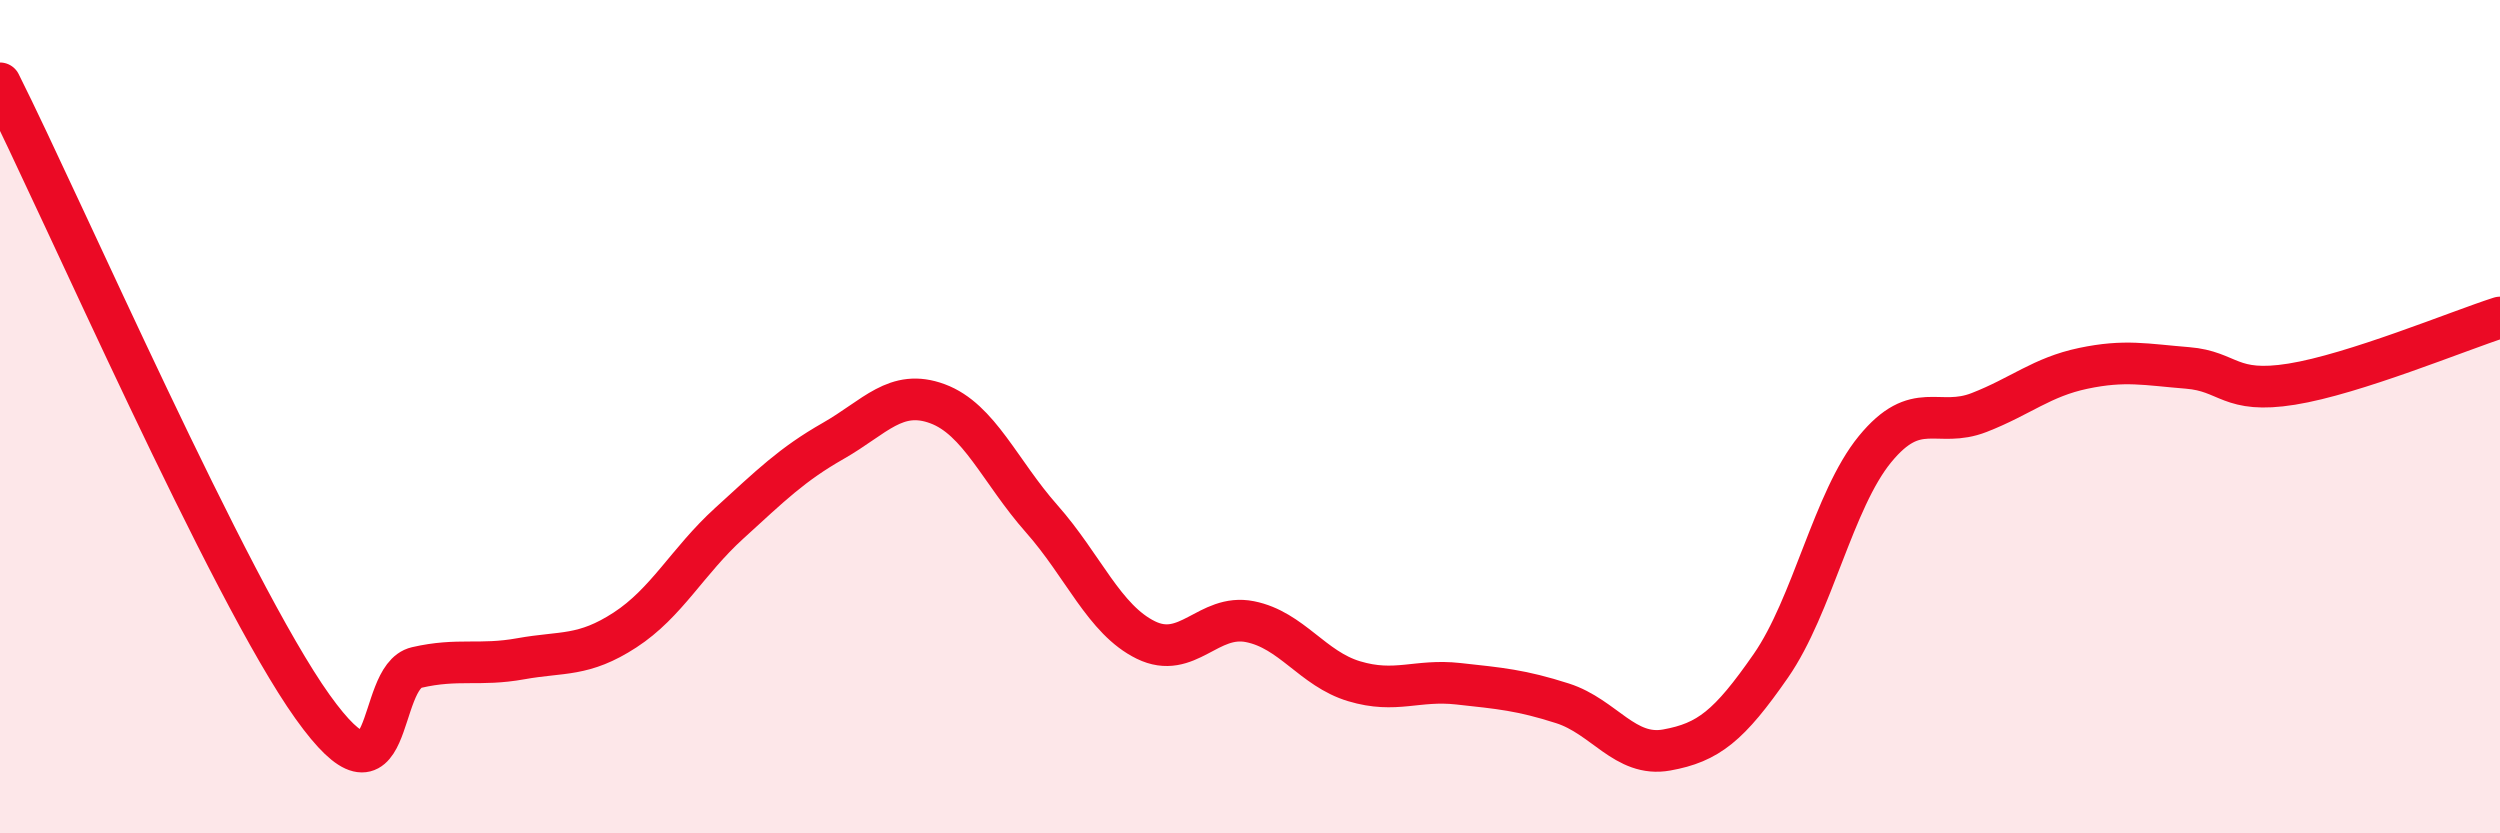
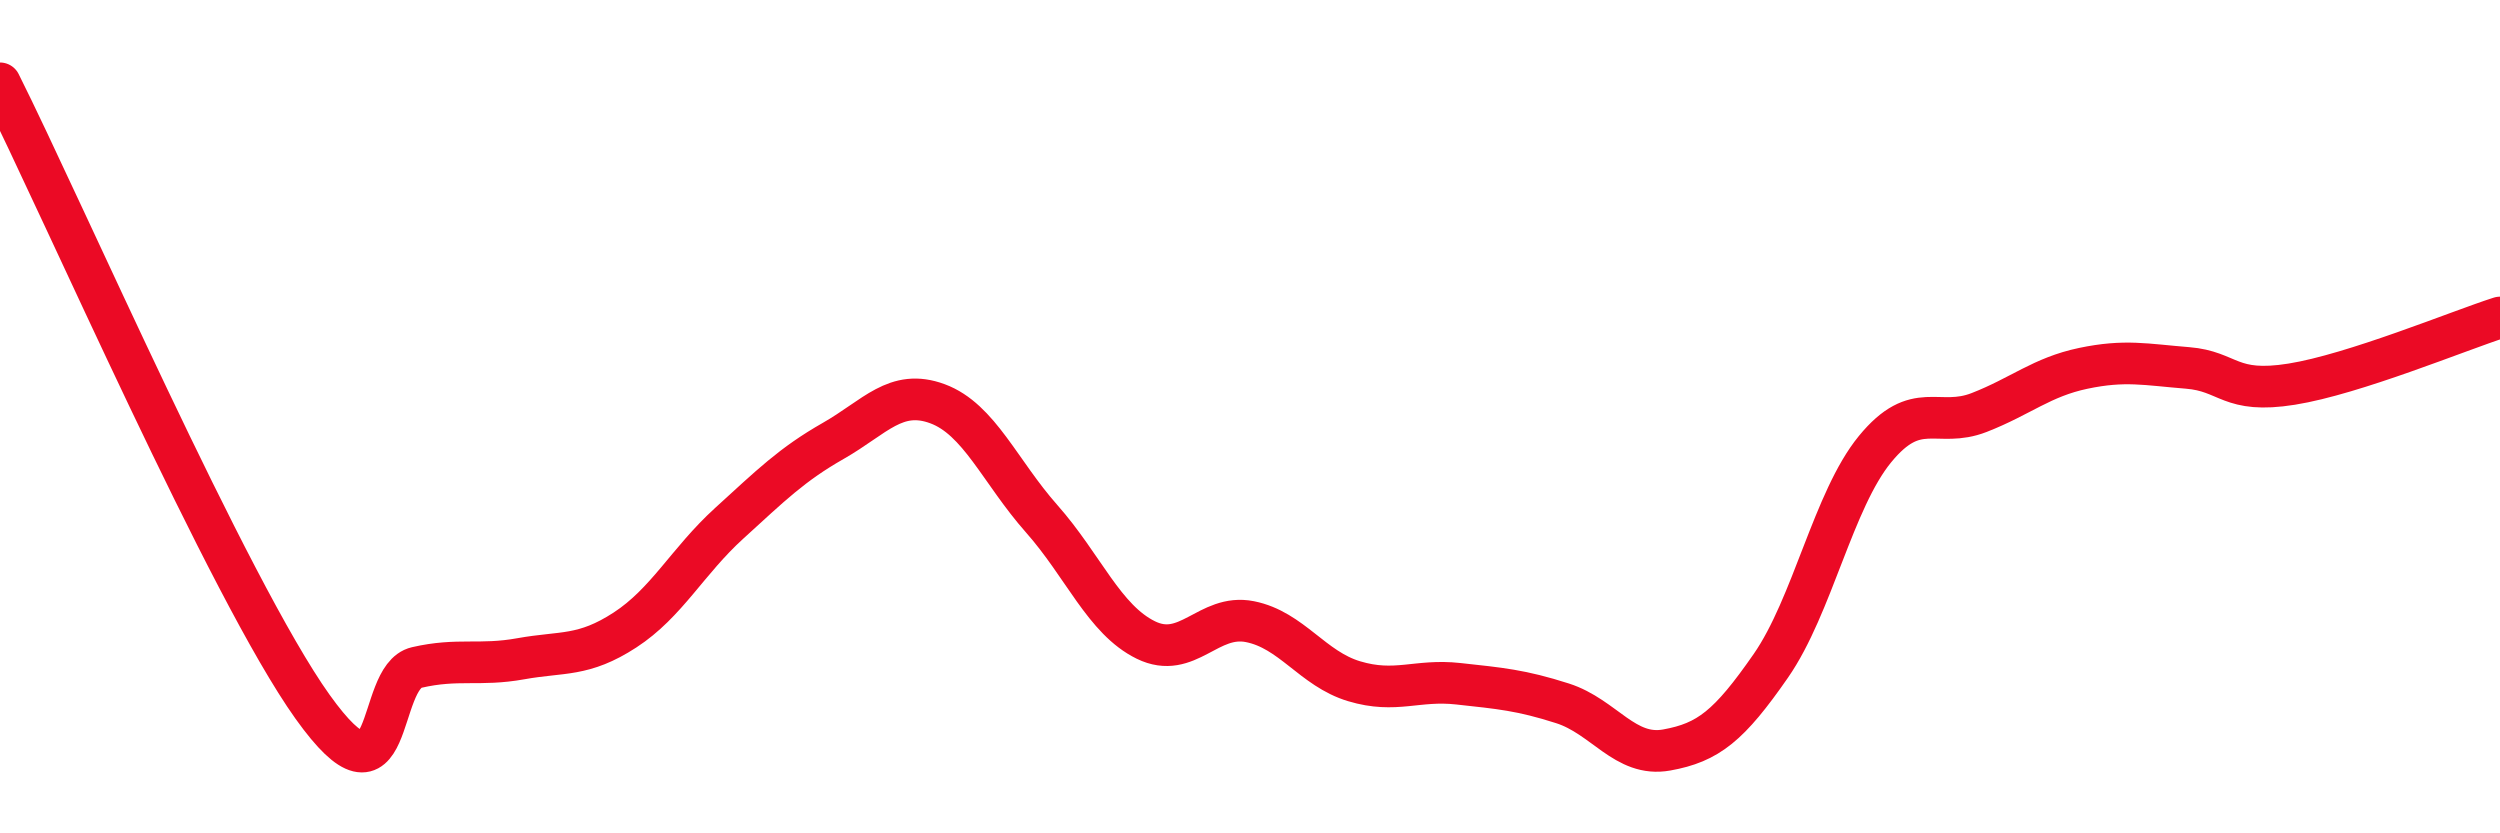
<svg xmlns="http://www.w3.org/2000/svg" width="60" height="20" viewBox="0 0 60 20">
-   <path d="M 0,2 C 1.5,4.99 5.5,14.16 7.5,16.96 C 9.5,19.76 9,16.25 10,16.02 C 11,15.79 11.5,15.99 12.5,15.81 C 13.5,15.63 14,15.77 15,15.12 C 16,14.47 16.5,13.47 17.5,12.56 C 18.5,11.65 19,11.15 20,10.58 C 21,10.01 21.5,9.32 22.5,9.69 C 23.5,10.06 24,11.32 25,12.45 C 26,13.58 26.5,14.87 27.5,15.36 C 28.5,15.85 29,14.72 30,14.92 C 31,15.12 31.5,16.05 32.5,16.35 C 33.5,16.65 34,16.3 35,16.41 C 36,16.52 36.5,16.56 37.5,16.88 C 38.5,17.2 39,18.18 40,18 C 41,17.82 41.5,17.42 42.5,15.98 C 43.5,14.54 44,12 45,10.78 C 46,9.56 46.5,10.29 47.5,9.9 C 48.5,9.51 49,9.05 50,8.84 C 51,8.63 51.5,8.75 52.5,8.83 C 53.5,8.91 53.5,9.46 55,9.22 C 56.5,8.98 59,7.94 60,7.62L60 20L0 20Z" fill="#EB0A25" opacity="0.1" stroke-linecap="round" stroke-linejoin="round" />
  <path d="M 0,2 C 1.5,4.99 5.5,14.16 7.5,16.96 C 9.5,19.76 9,16.25 10,16.02 C 11,15.79 11.5,15.99 12.5,15.81 C 13.5,15.63 14,15.77 15,15.12 C 16,14.47 16.5,13.47 17.5,12.56 C 18.5,11.65 19,11.15 20,10.58 C 21,10.01 21.5,9.32 22.5,9.69 C 23.5,10.06 24,11.32 25,12.45 C 26,13.58 26.5,14.87 27.5,15.36 C 28.5,15.85 29,14.72 30,14.92 C 31,15.12 31.5,16.05 32.5,16.35 C 33.5,16.65 34,16.3 35,16.41 C 36,16.52 36.5,16.56 37.5,16.88 C 38.5,17.2 39,18.18 40,18 C 41,17.82 41.5,17.42 42.5,15.98 C 43.5,14.54 44,12 45,10.78 C 46,9.56 46.5,10.29 47.5,9.9 C 48.5,9.51 49,9.05 50,8.84 C 51,8.63 51.5,8.75 52.5,8.83 C 53.5,8.91 53.5,9.46 55,9.22 C 56.5,8.98 59,7.94 60,7.62" stroke="#EB0A25" stroke-width="1" fill="none" stroke-linecap="round" stroke-linejoin="round" />
</svg>